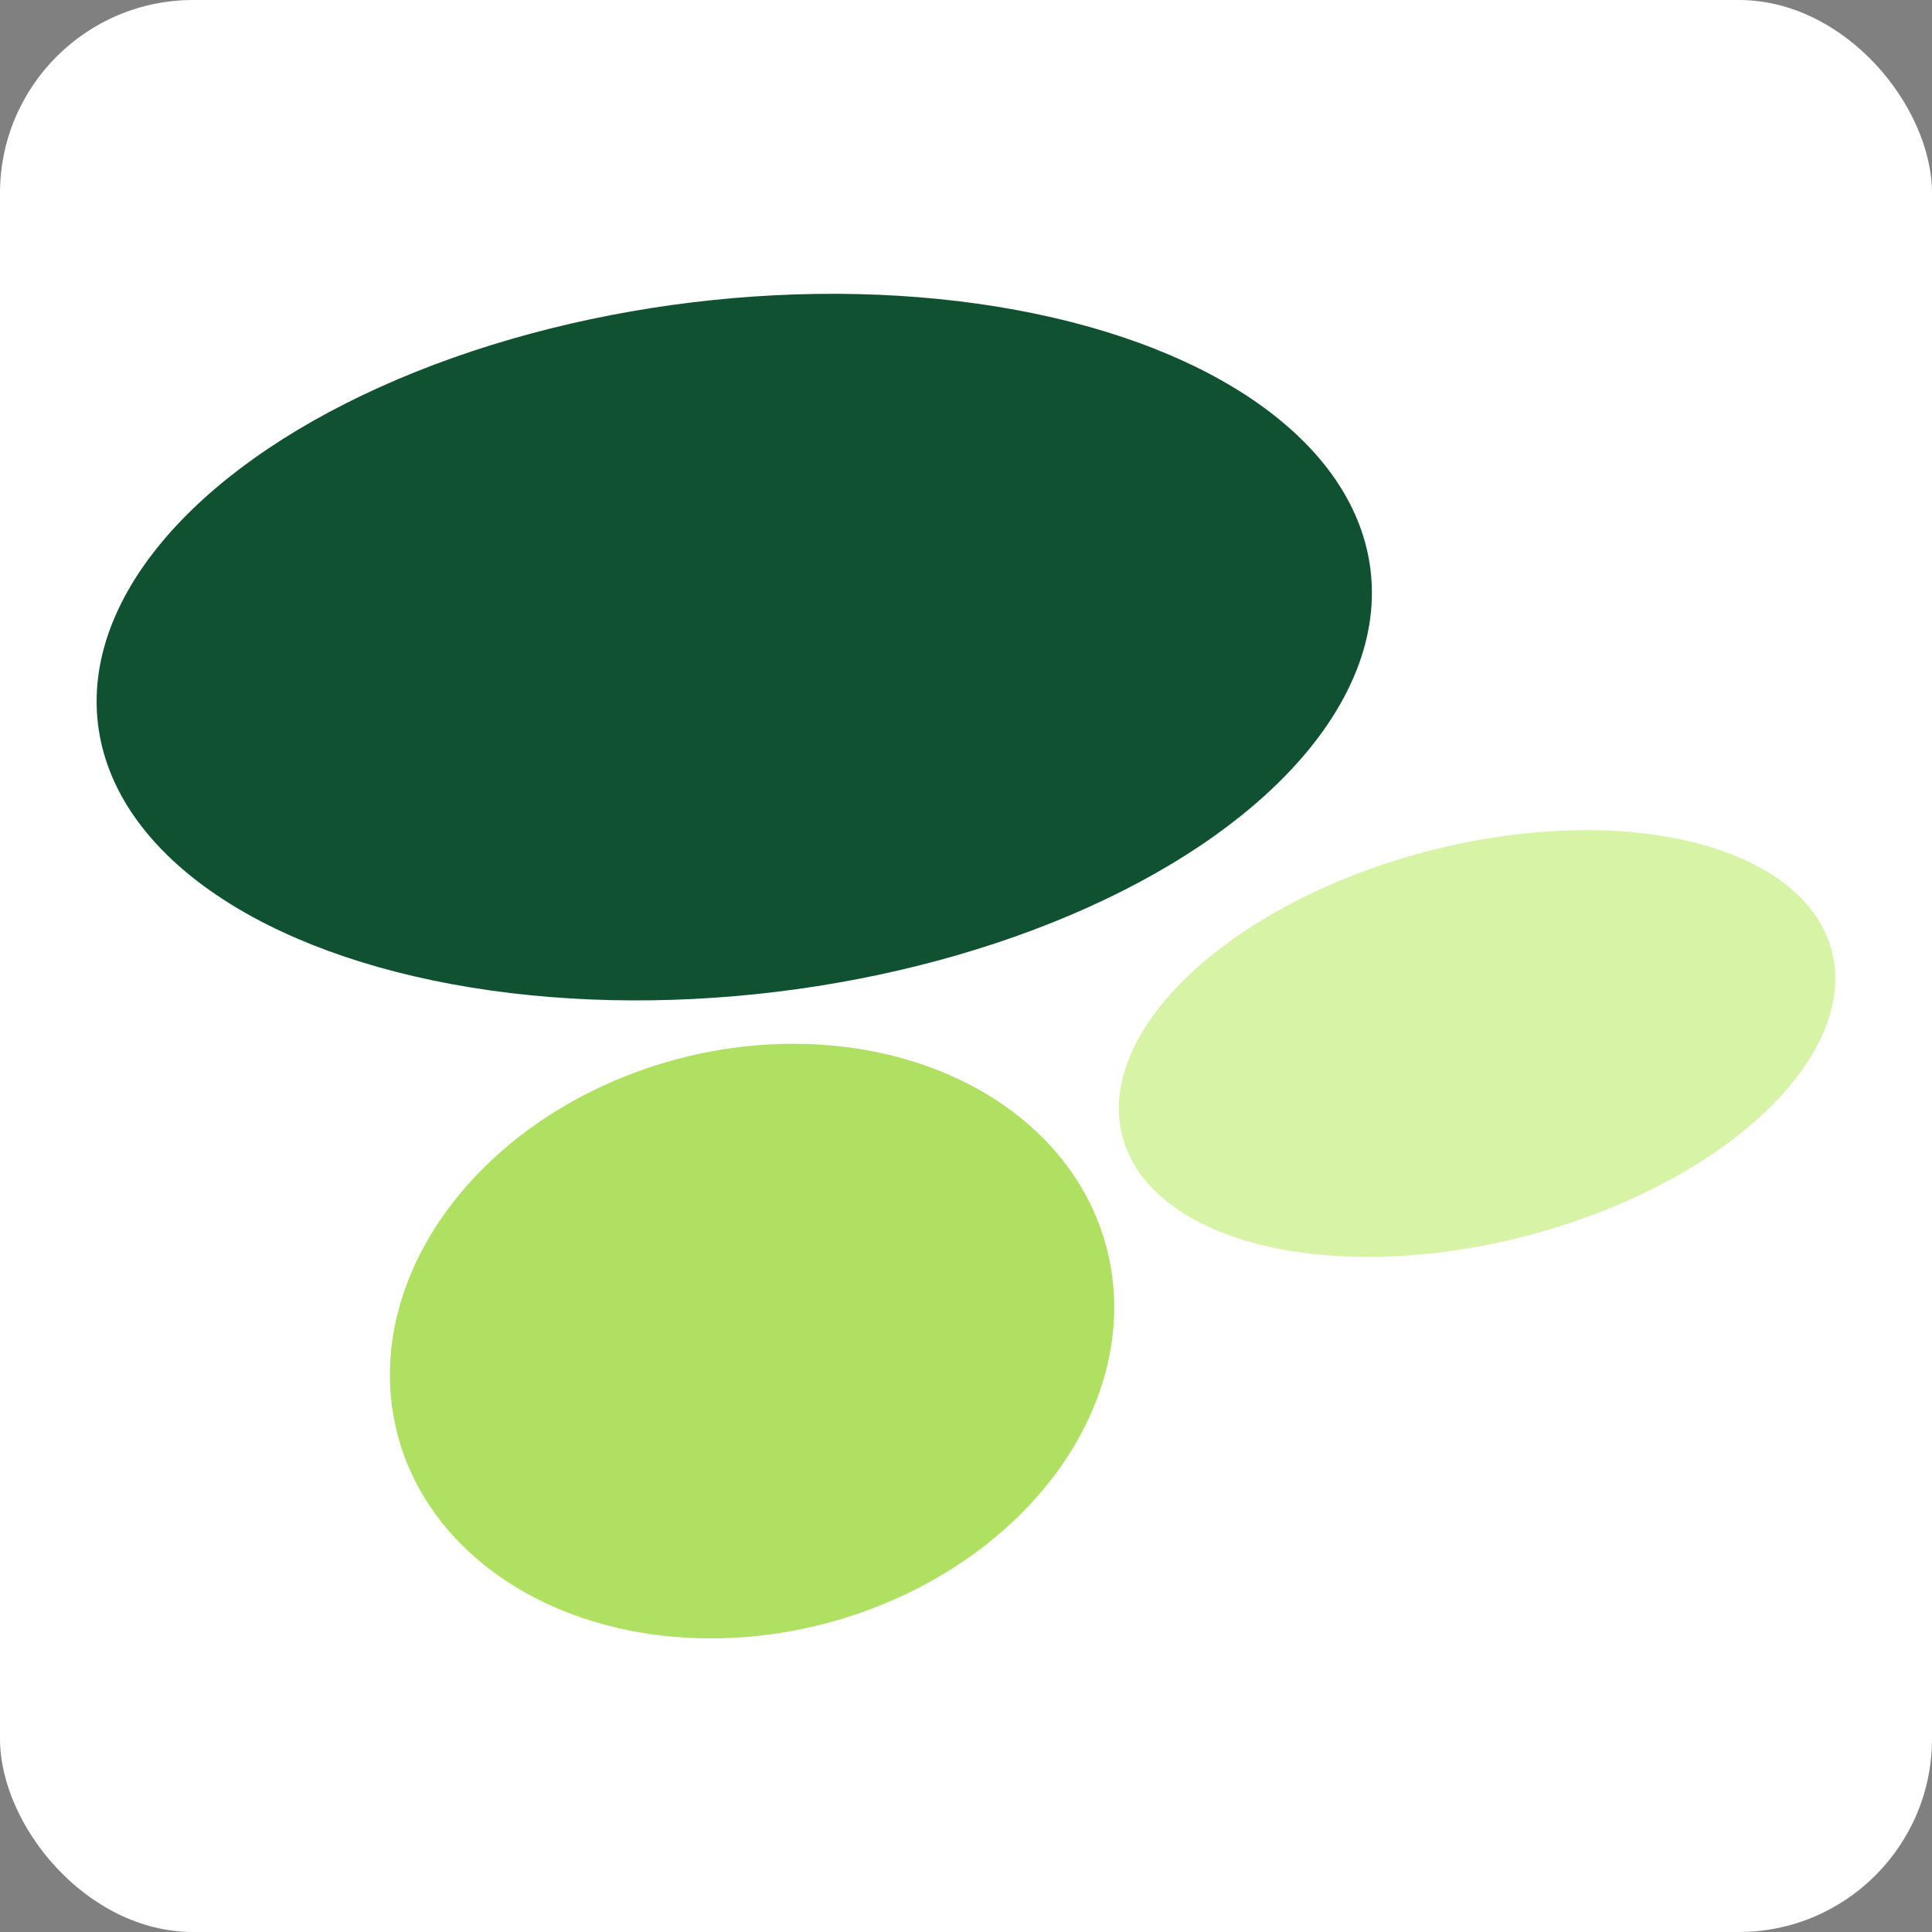
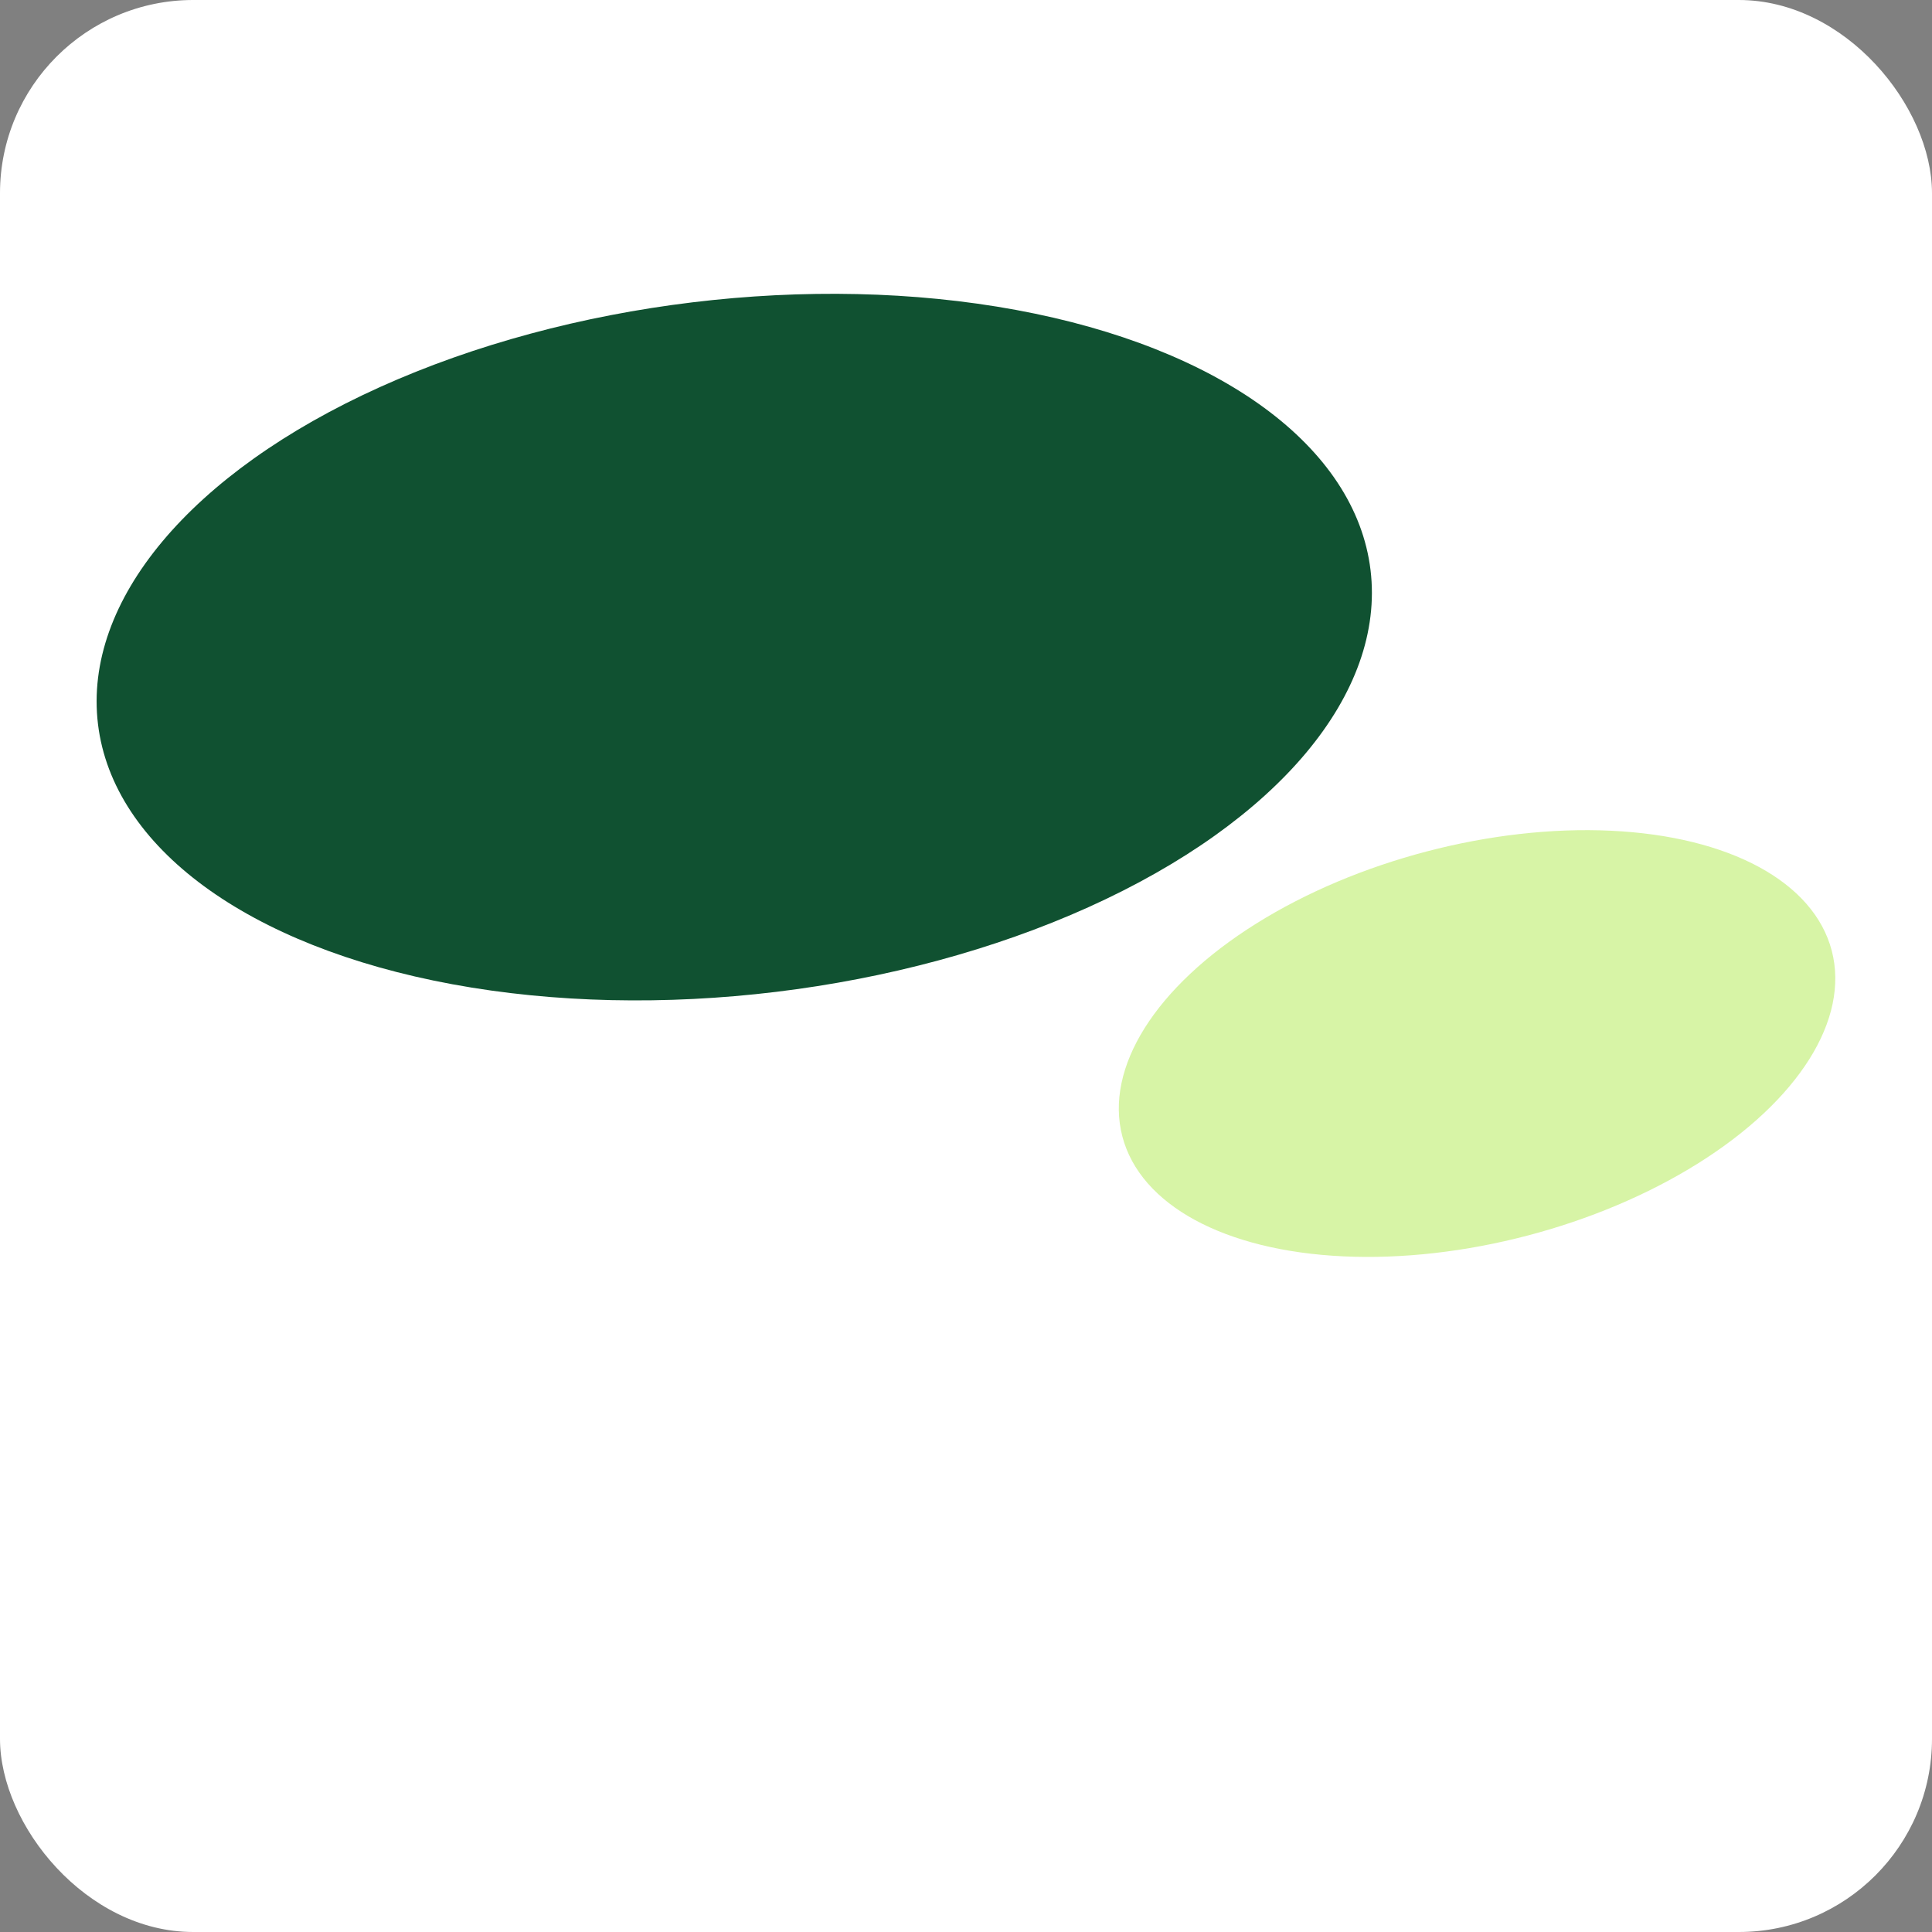
<svg xmlns="http://www.w3.org/2000/svg" version="1.1" width="1000" height="1000">
  <rect width="100%" height="100%" fill="#808080" stroke="none" />
  <g clip-path="url(#SvgjsClipPath1067)">
    <rect width="1000" height="1000" fill="#ffffff" />
    <g transform="matrix(6,0,0,6,50,152)">
      <svg version="1.1" width="150" height="116">
        <svg id="Ebene_2" data-name="Ebene 2" viewBox="0 0 150 116">
          <defs>
            <style>
      .cls-1 {
        fill: #d7f4a6;
      }

      .cls-2 {
        fill: #105131;
      }

      .cls-3 {
        fill: #afe061;
      }
    </style>
            <clipPath id="SvgjsClipPath1067">
              <rect width="1000" height="1000" x="0" y="0" rx="100" ry="100" />
            </clipPath>
          </defs>
          <g id="Ebene_1-2" data-name="Ebene 1">
            <g>
              <ellipse class="cls-2" cx="55.01" cy="30.49" rx="55.29" ry="29.96" transform="translate(-3.27 6.84) rotate(-6.91)" />
              <ellipse class="cls-1" cx="119.09" cy="64.69" rx="31.63" ry="17.13" transform="translate(-12.51 32.29) rotate(-14.68)" />
-               <ellipse class="cls-3" cx="56.55" cy="90.35" rx="31.63" ry="25.17" transform="translate(-21.35 17.6) rotate(-14.91)" />
            </g>
          </g>
        </svg>
      </svg>
    </g>
  </g>
</svg>